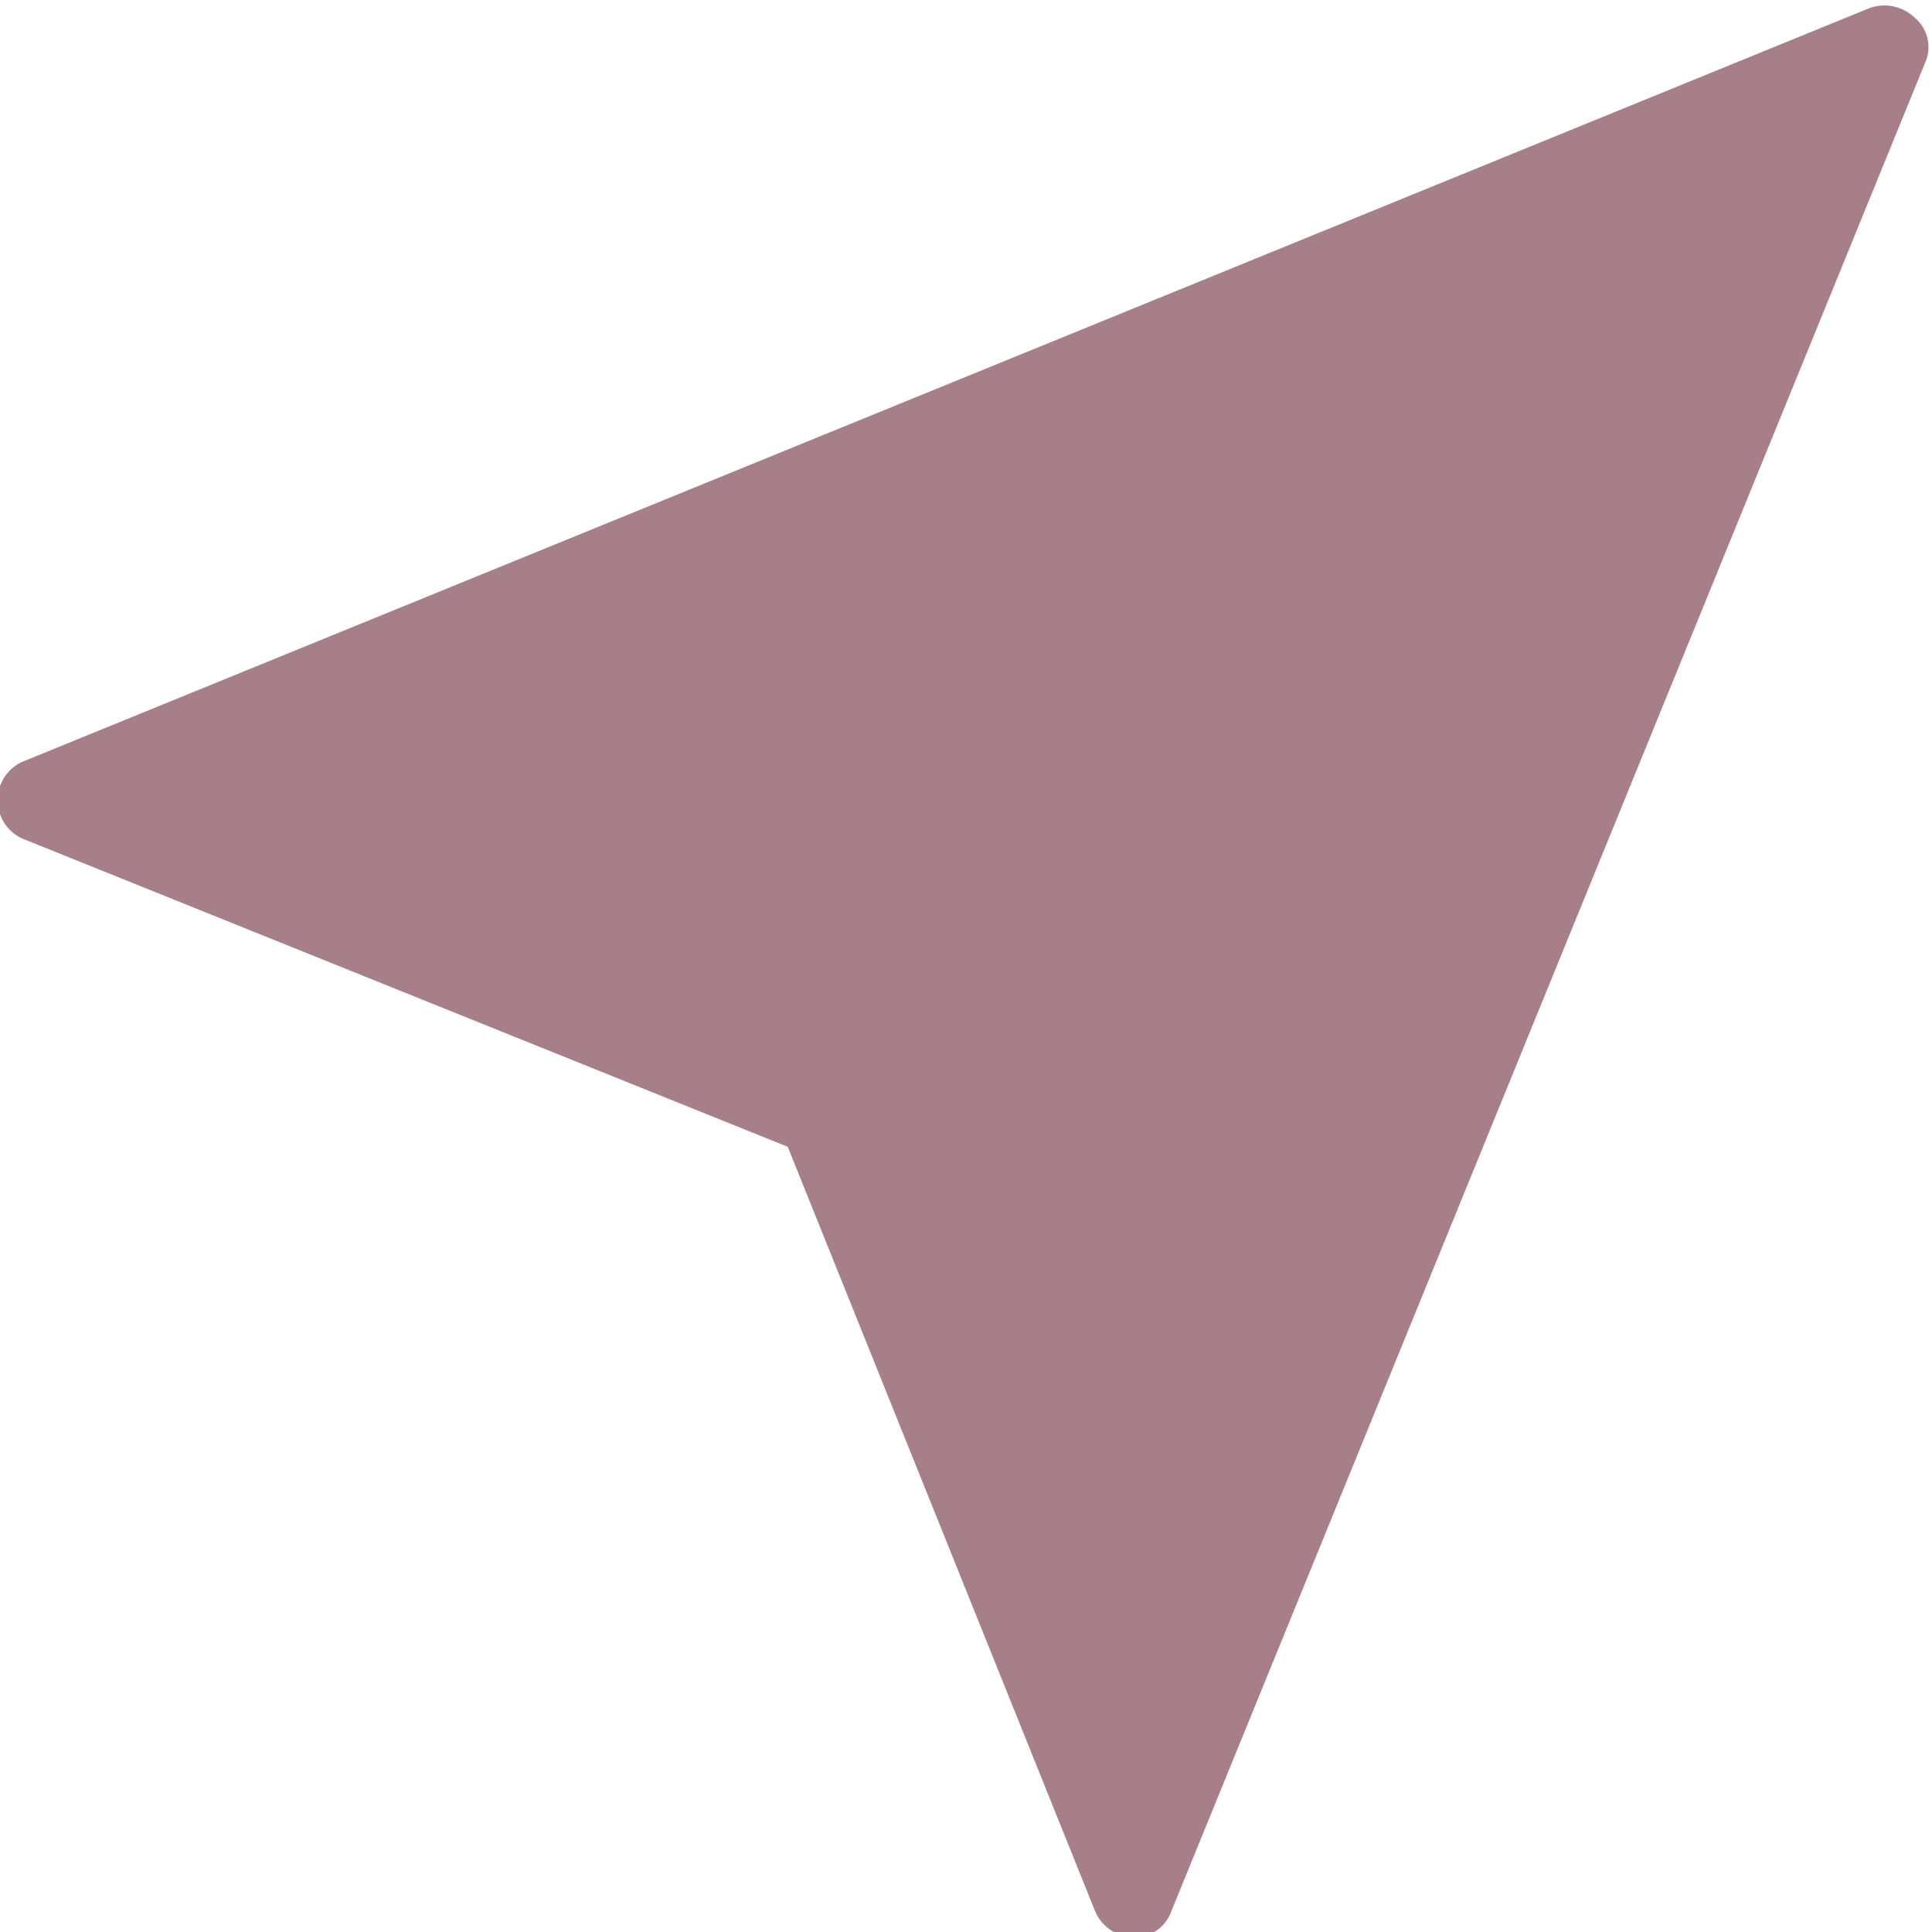
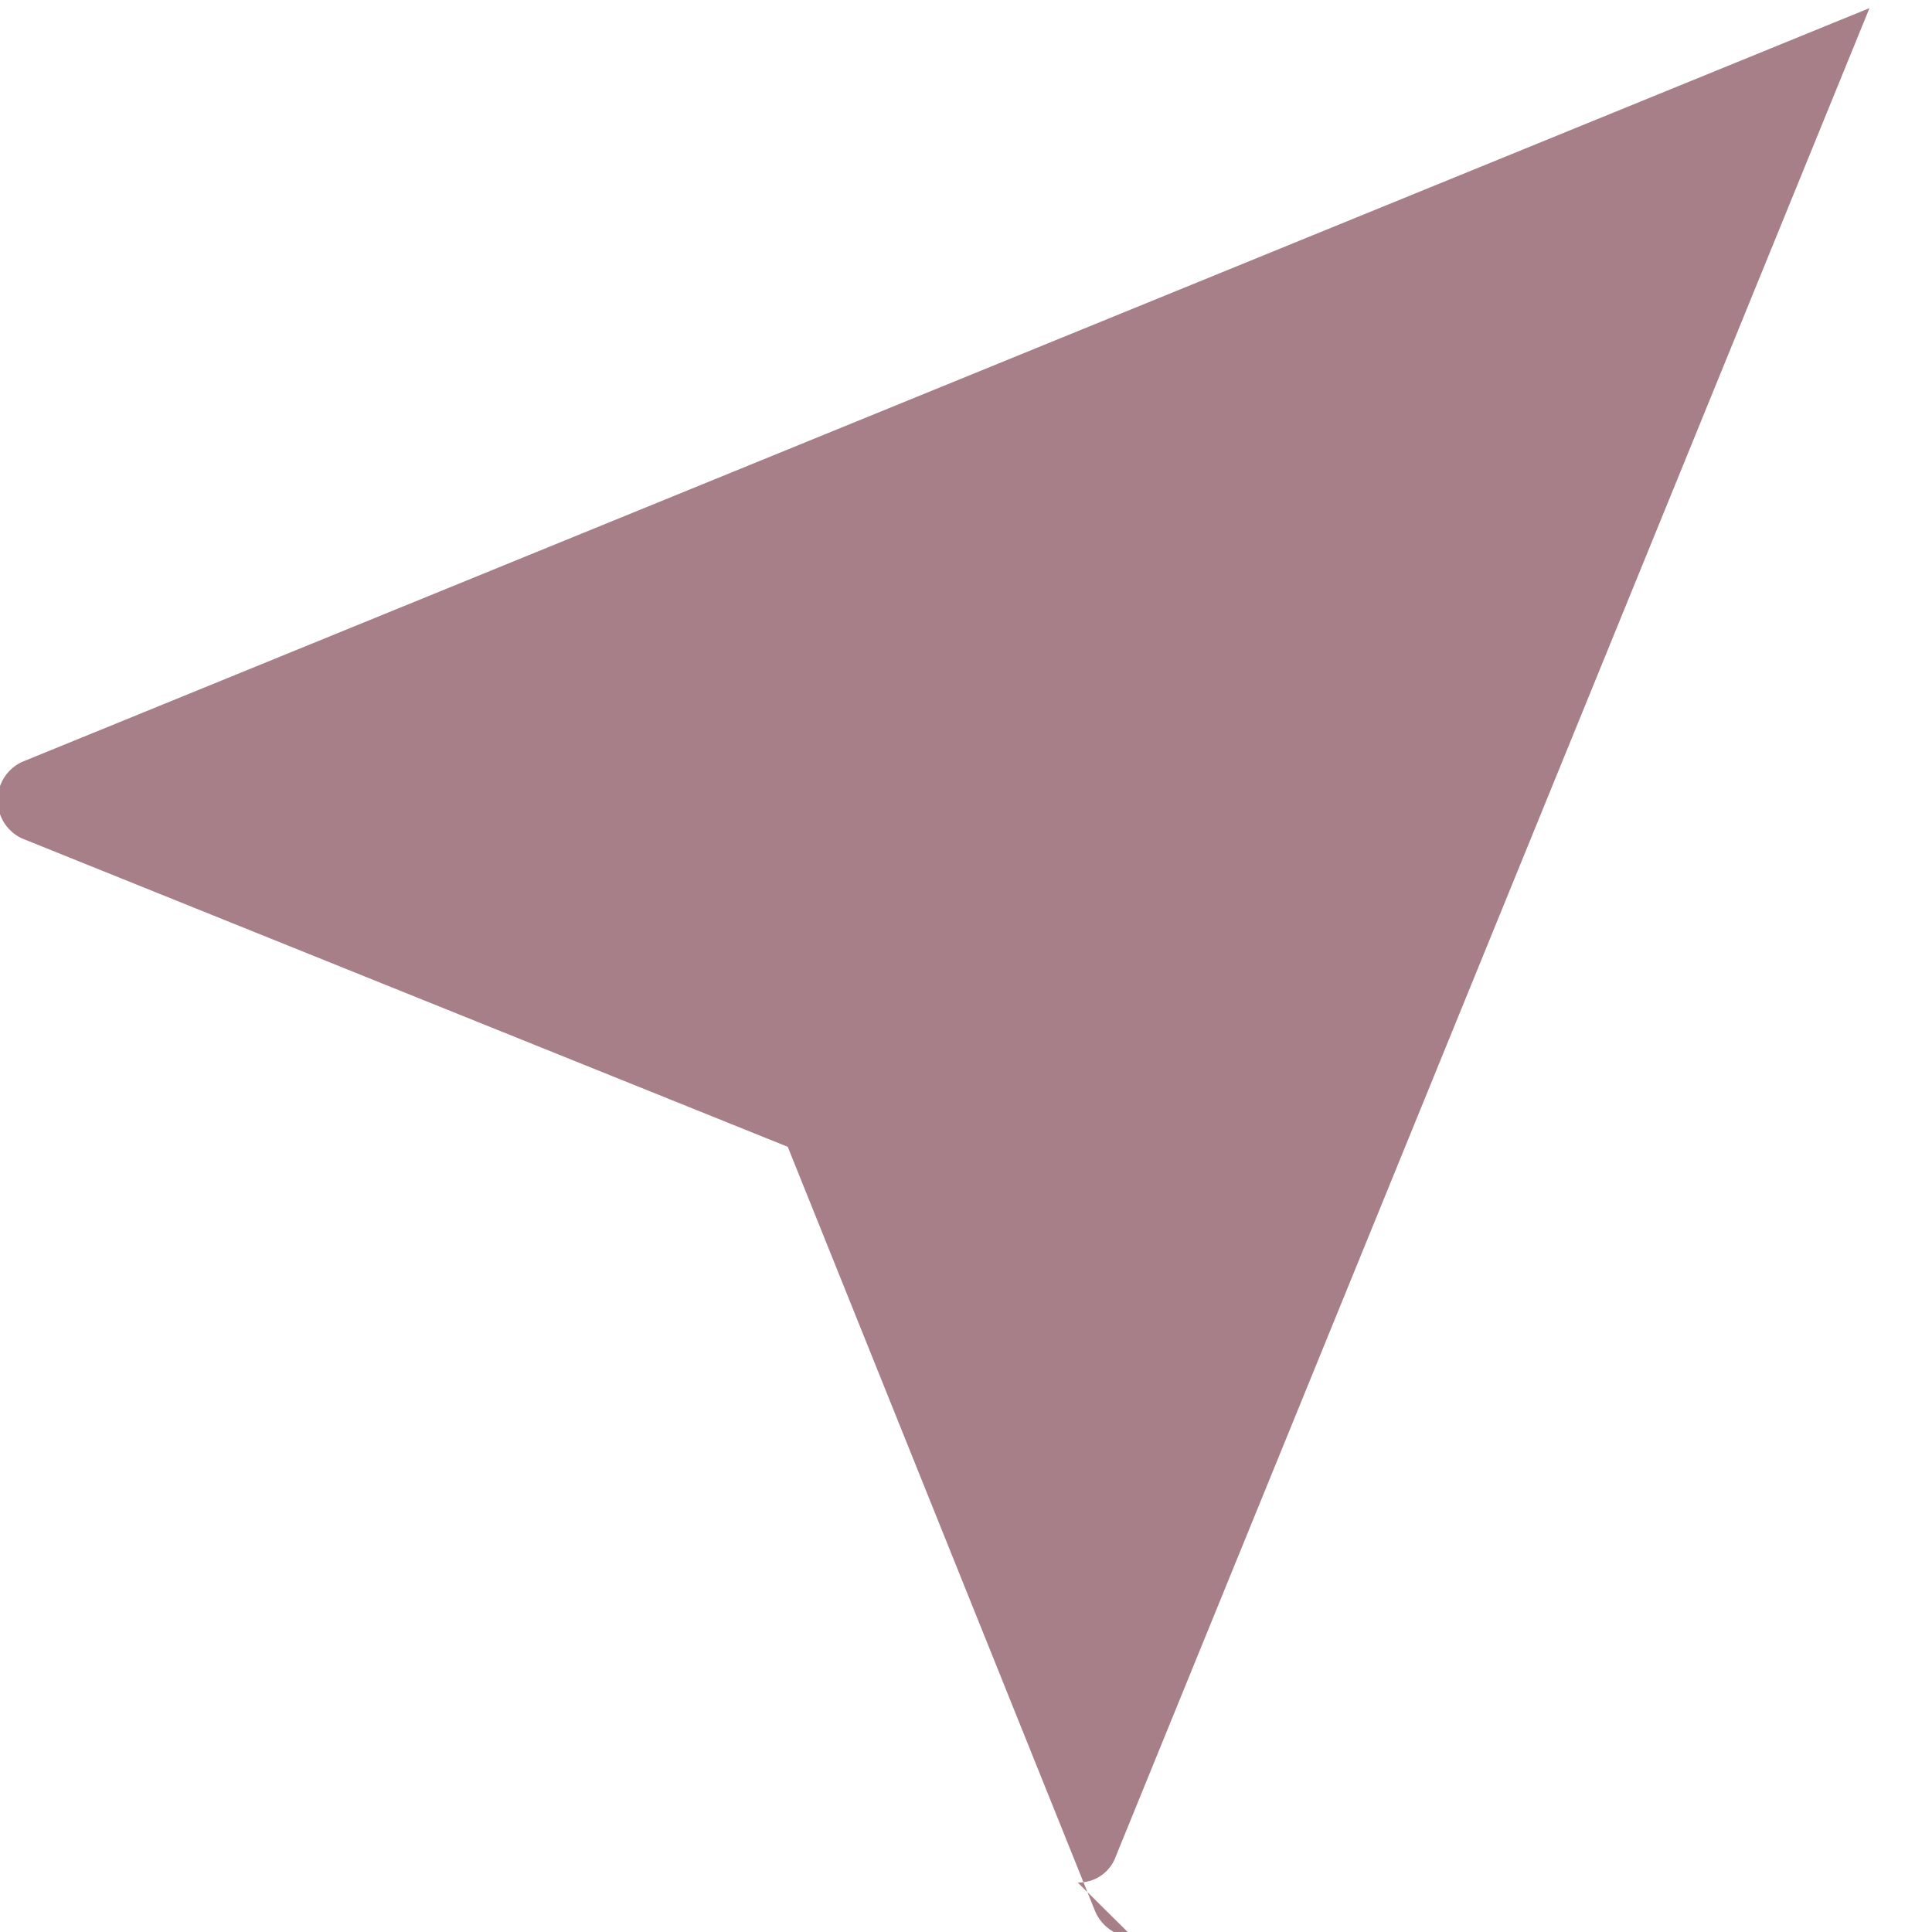
<svg xmlns="http://www.w3.org/2000/svg" fill="#a67f88" height="21.2" preserveAspectRatio="xMidYMid meet" version="1" viewBox="1.5 0.9 21.2 21.2" width="21.2" zoomAndPan="magnify">
  <g id="change1_1">
-     <path d="m13.935 22.16a0.476 0.476 0 0 1 -0.419 -0.29l-3.372-8.386-8.403-3.384a0.463 0.463 0 0 1 0 -0.839l20.273-8.272a0.479 0.479 0 0 1 0.5 0.109 0.419 0.419 0 0 1 0.109 0.494l-8.269 20.278a0.432 0.432 0 0 1 -0.419 0.29z" fill="inherit" />
+     <path d="m13.935 22.16a0.476 0.476 0 0 1 -0.419 -0.29l-3.372-8.386-8.403-3.384a0.463 0.463 0 0 1 0 -0.839l20.273-8.272l-8.269 20.278a0.432 0.432 0 0 1 -0.419 0.29z" fill="inherit" />
  </g>
</svg>